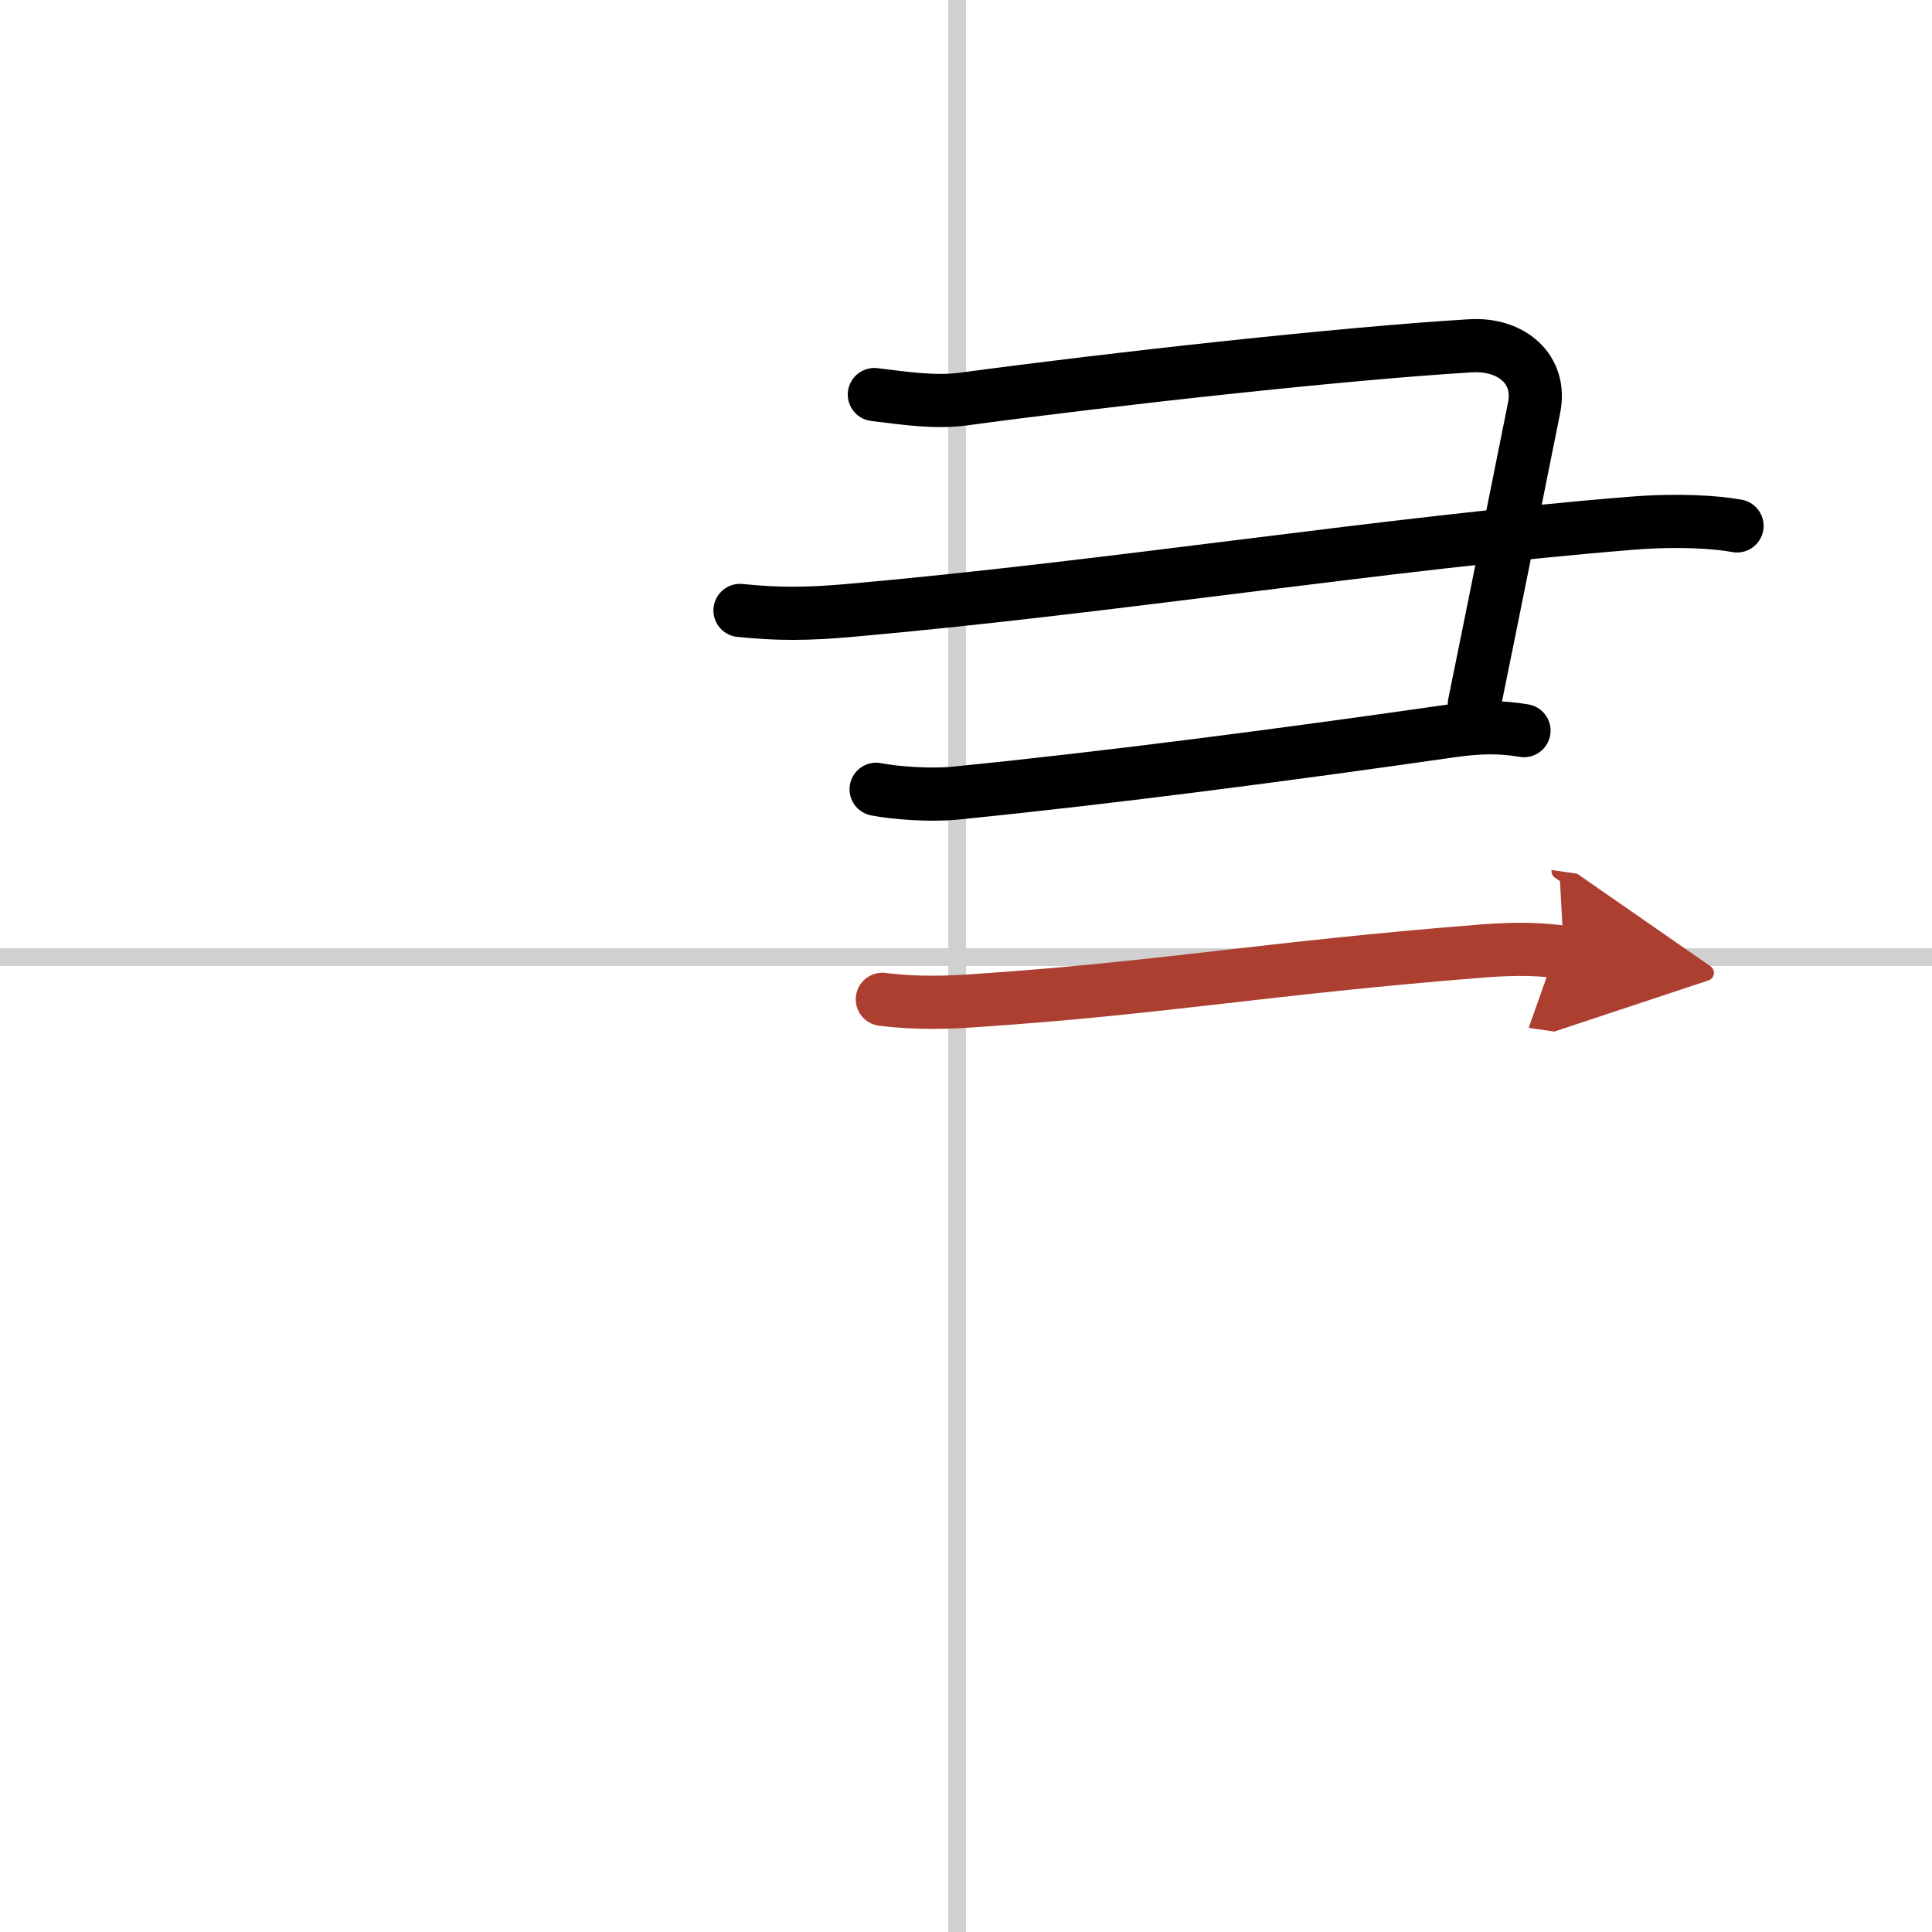
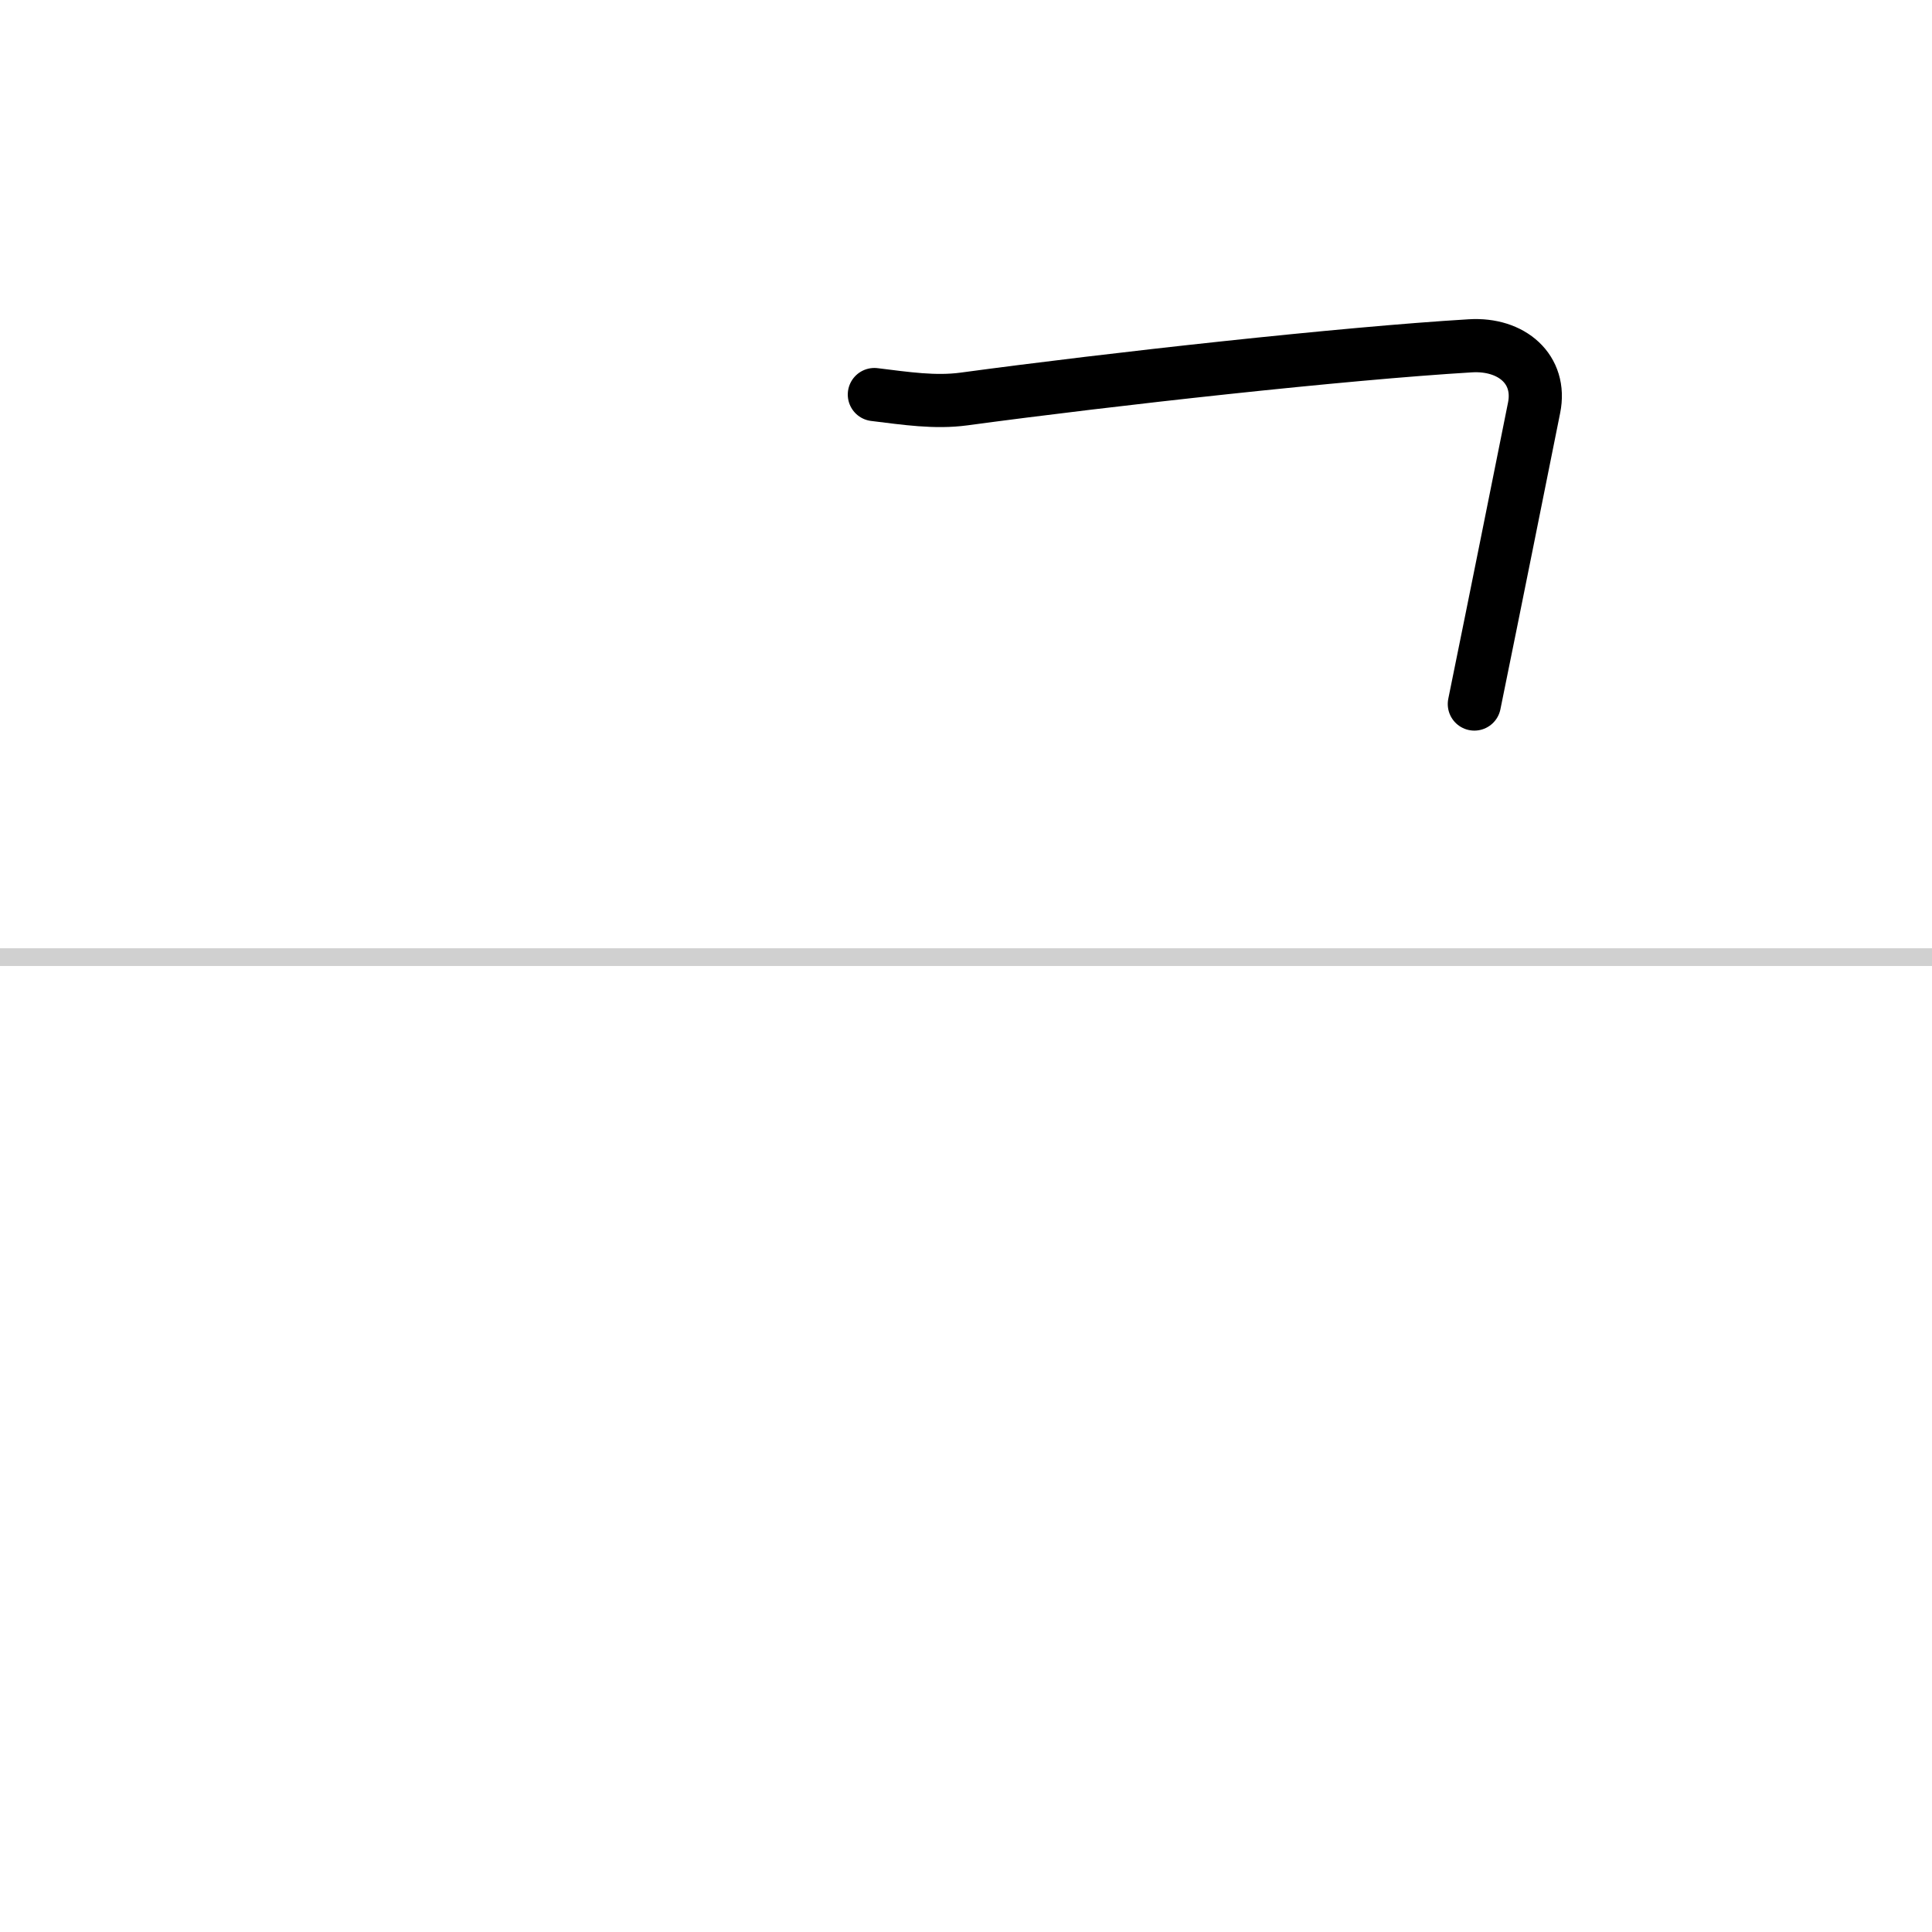
<svg xmlns="http://www.w3.org/2000/svg" width="400" height="400" viewBox="0 0 109 109">
  <defs>
    <marker id="a" markerWidth="4" orient="auto" refX="1" refY="5" viewBox="0 0 10 10">
      <polyline points="0 0 10 5 0 10 1 5" fill="#ad3f31" stroke="#ad3f31" />
    </marker>
  </defs>
  <g fill="none" stroke="#000" stroke-linecap="round" stroke-linejoin="round" stroke-width="3">
-     <rect width="100%" height="100%" fill="#fff" stroke="#fff" />
-     <line x1="54" x2="54" y2="109" stroke="#d0d0d0" stroke-width="1" />
    <line x2="109" y1="54" y2="54" stroke="#d0d0d0" stroke-width="1" />
    <path d="m49.33 22.26c1.8 0.22 3.42 0.47 5.06 0.25 8.36-1.13 21.38-2.57 28.57-3 2.33-0.14 4.03 1.33 3.59 3.5-0.93 4.62-2.05 10.24-3.37 16.71" />
-     <path d="m41.75 34.44c2.14 0.22 3.81 0.21 6.18 0 14.82-1.31 30.32-3.81 44.13-4.92 2.61-0.21 4.75-0.07 5.94 0.15" />
-     <path d="m49.43 44.53c1.11 0.22 3.11 0.35 4.43 0.22 8.77-0.87 19.15-2.24 27.91-3.5 1.75-0.25 2.88-0.25 4.21-0.03" />
-     <path d="m49.78 56.38c1.97 0.25 3.79 0.17 5.13 0.08 10.67-0.71 16.51-1.84 28.64-2.8 2.22-0.18 3.57-0.09 4.68 0.07" marker-end="url(#a)" stroke="#ad3f31" />
  </g>
</svg>